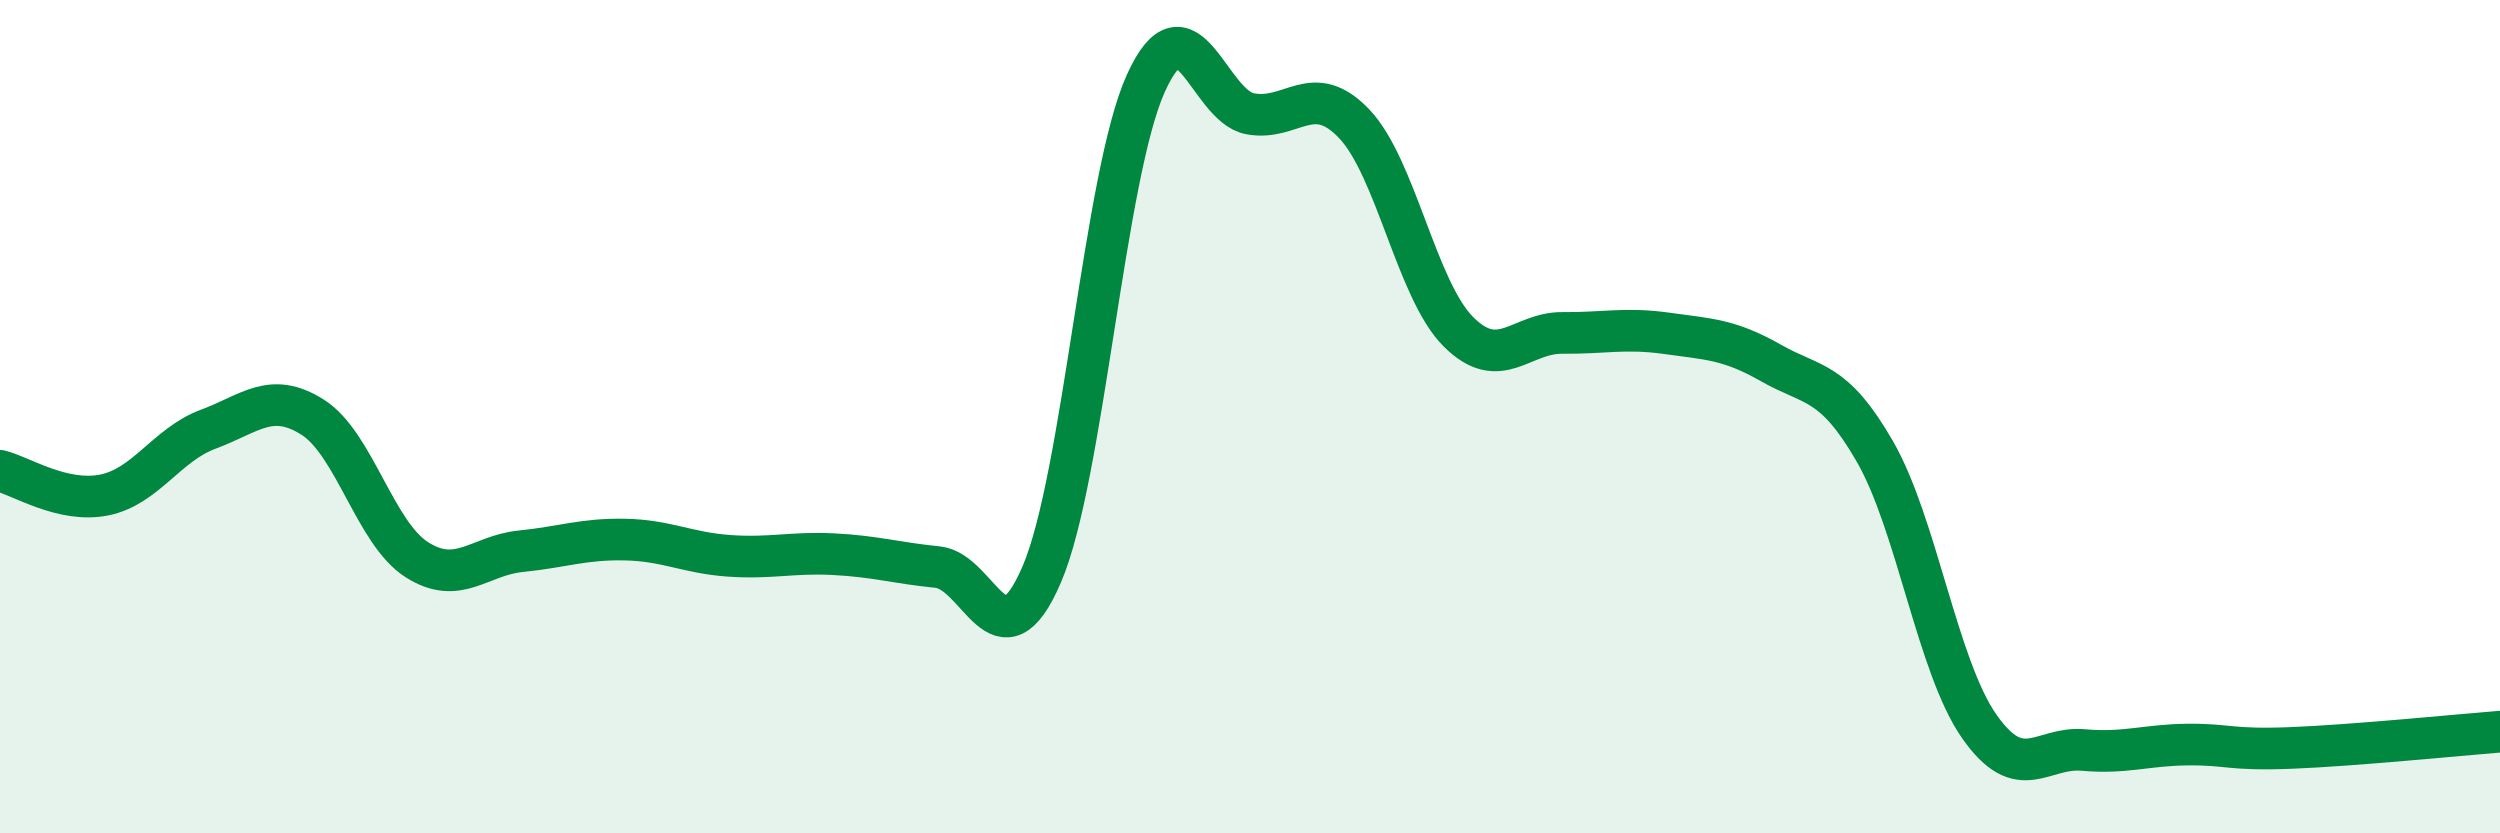
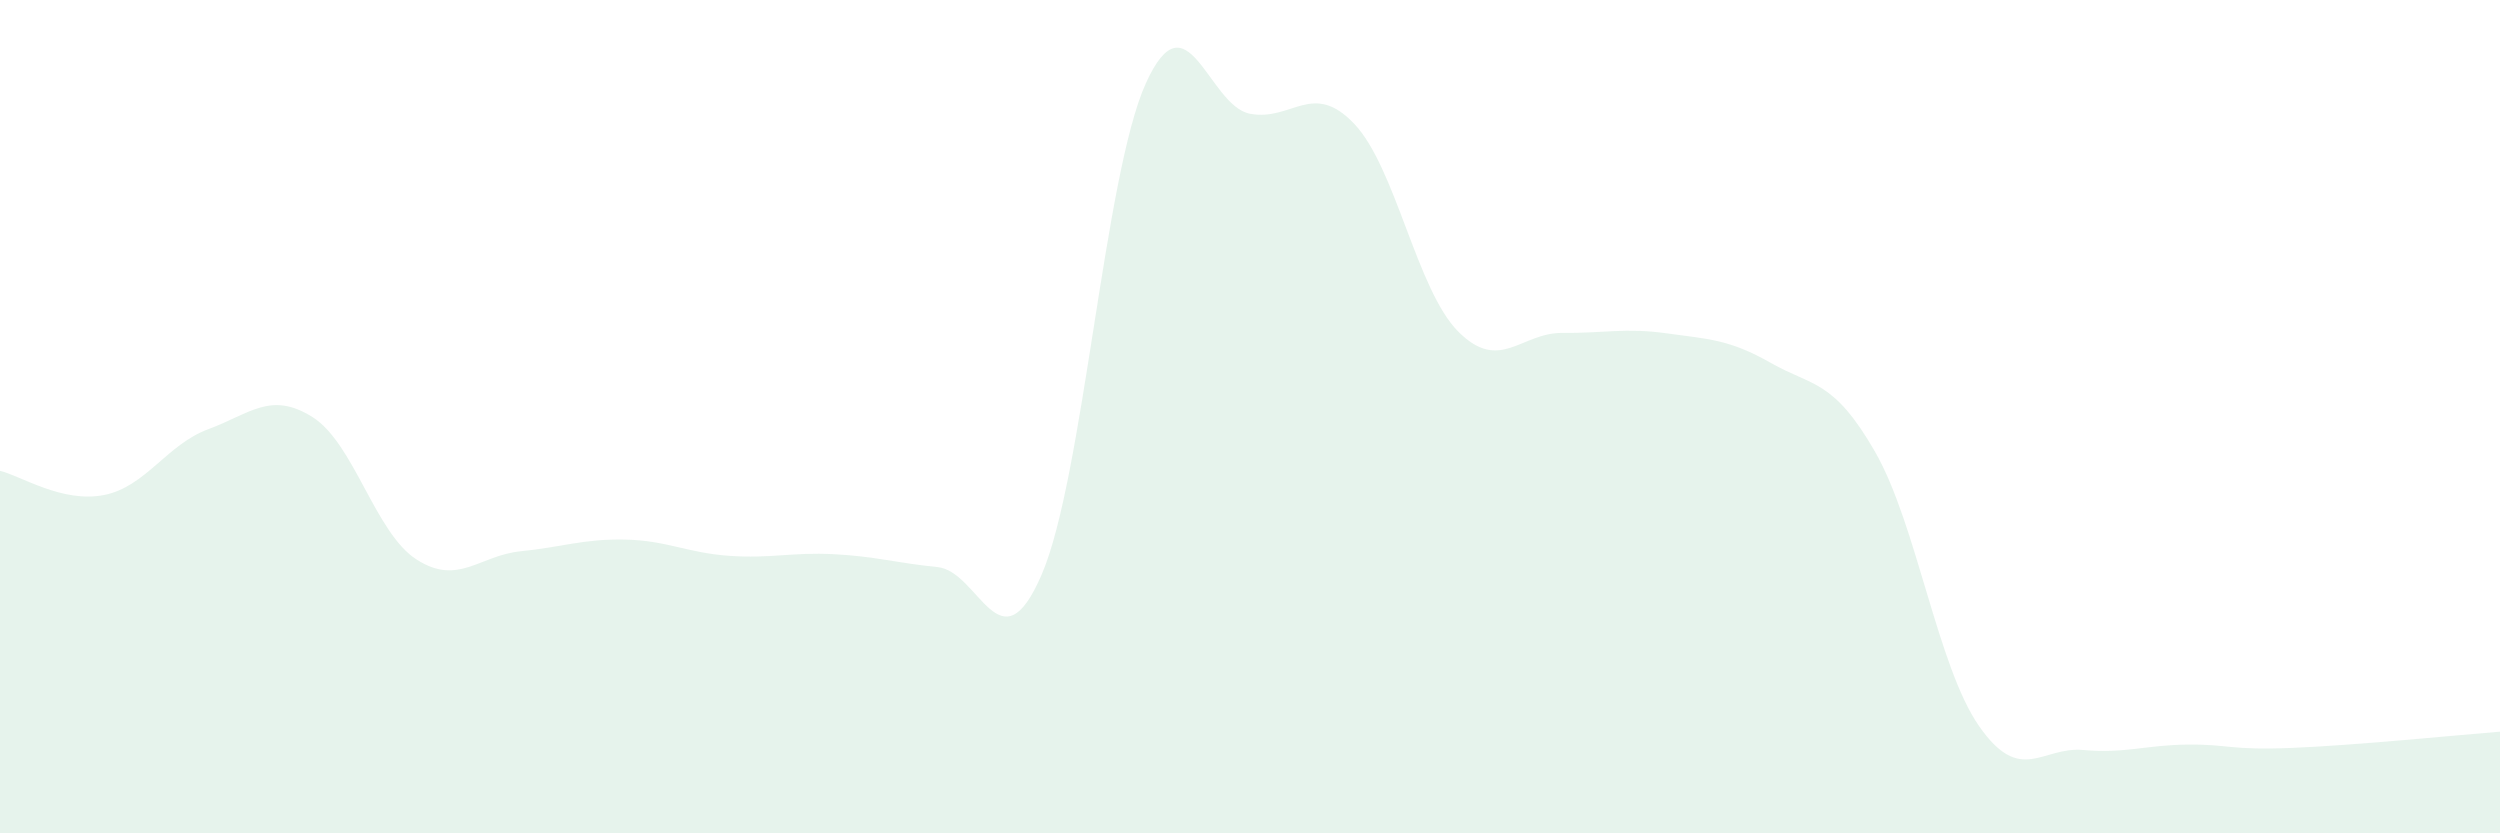
<svg xmlns="http://www.w3.org/2000/svg" width="60" height="20" viewBox="0 0 60 20">
  <path d="M 0,11.3 C 0.5,11.42 1.5,12.08 2.5,11.88 C 3.5,11.68 4,10.67 5,10.3 C 6,9.93 6.5,9.38 7.5,10.01 C 8.5,10.64 9,12.79 10,13.43 C 11,14.07 11.5,13.33 12.5,13.23 C 13.5,13.13 14,12.93 15,12.95 C 16,12.97 16.5,13.27 17.5,13.34 C 18.5,13.41 19,13.25 20,13.3 C 21,13.35 21.5,13.51 22.5,13.61 C 23.5,13.71 24,16.11 25,13.79 C 26,11.47 26.5,4.21 27.5,2 C 28.5,-0.21 29,2.54 30,2.73 C 31,2.92 31.5,1.92 32.5,2.97 C 33.5,4.02 34,6.96 35,7.96 C 36,8.96 36.5,7.98 37.5,7.99 C 38.5,8 39,7.86 40,8 C 41,8.14 41.5,8.14 42.5,8.71 C 43.5,9.28 44,9.1 45,10.84 C 46,12.58 46.5,16 47.5,17.43 C 48.5,18.86 49,17.91 50,18 C 51,18.09 51.5,17.88 52.5,17.87 C 53.5,17.86 53.5,18.01 55,17.95 C 56.5,17.89 59,17.64 60,17.56L60 20L0 20Z" fill="#008740" opacity="0.1" stroke-linecap="round" stroke-linejoin="round" />
-   <path d="M 0,11.3 C 0.5,11.42 1.5,12.08 2.5,11.88 C 3.5,11.68 4,10.67 5,10.3 C 6,9.93 6.5,9.38 7.5,10.01 C 8.5,10.64 9,12.79 10,13.43 C 11,14.07 11.5,13.33 12.5,13.23 C 13.5,13.13 14,12.93 15,12.95 C 16,12.97 16.5,13.27 17.5,13.34 C 18.5,13.41 19,13.25 20,13.3 C 21,13.35 21.5,13.51 22.5,13.61 C 23.5,13.71 24,16.11 25,13.79 C 26,11.47 26.5,4.21 27.5,2 C 28.5,-0.21 29,2.54 30,2.73 C 31,2.92 31.5,1.92 32.5,2.97 C 33.5,4.02 34,6.96 35,7.96 C 36,8.96 36.5,7.98 37.5,7.99 C 38.5,8 39,7.86 40,8 C 41,8.14 41.5,8.14 42.5,8.71 C 43.5,9.28 44,9.1 45,10.84 C 46,12.58 46.5,16 47.5,17.43 C 48.5,18.86 49,17.91 50,18 C 51,18.09 51.5,17.88 52.5,17.87 C 53.5,17.86 53.5,18.01 55,17.95 C 56.5,17.89 59,17.64 60,17.56" stroke="#008740" stroke-width="1" fill="none" stroke-linecap="round" stroke-linejoin="round" />
</svg>